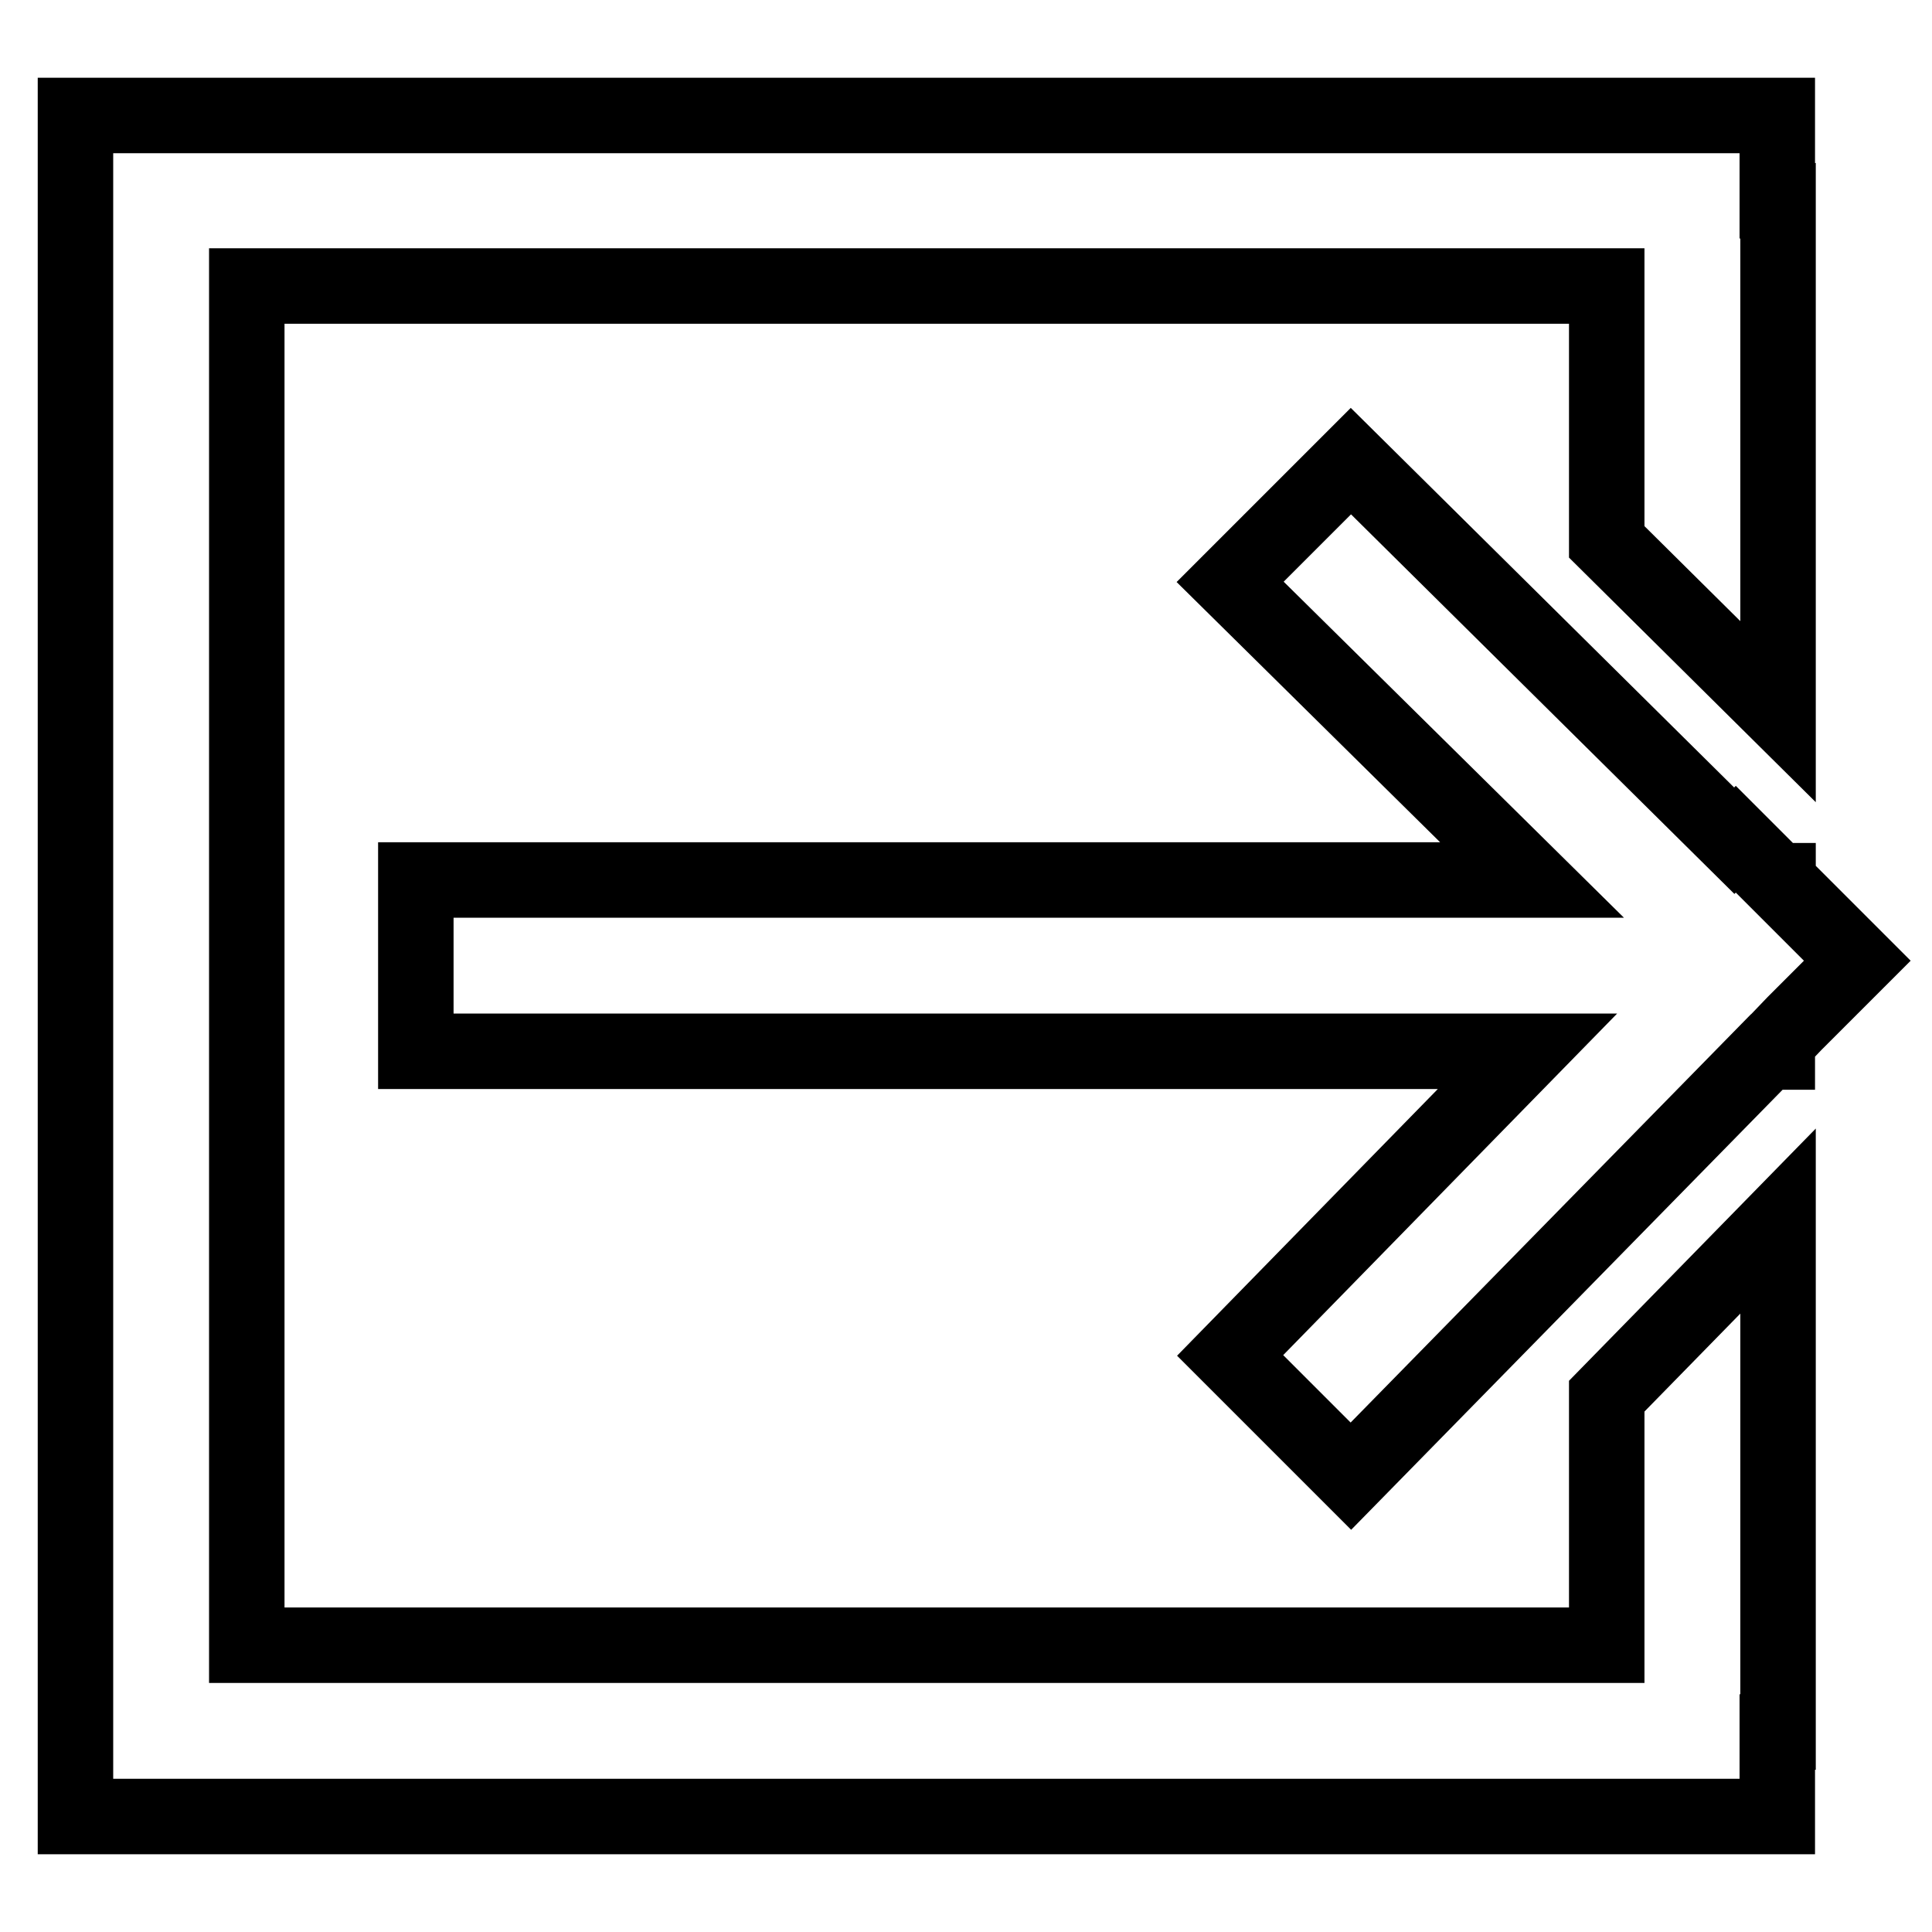
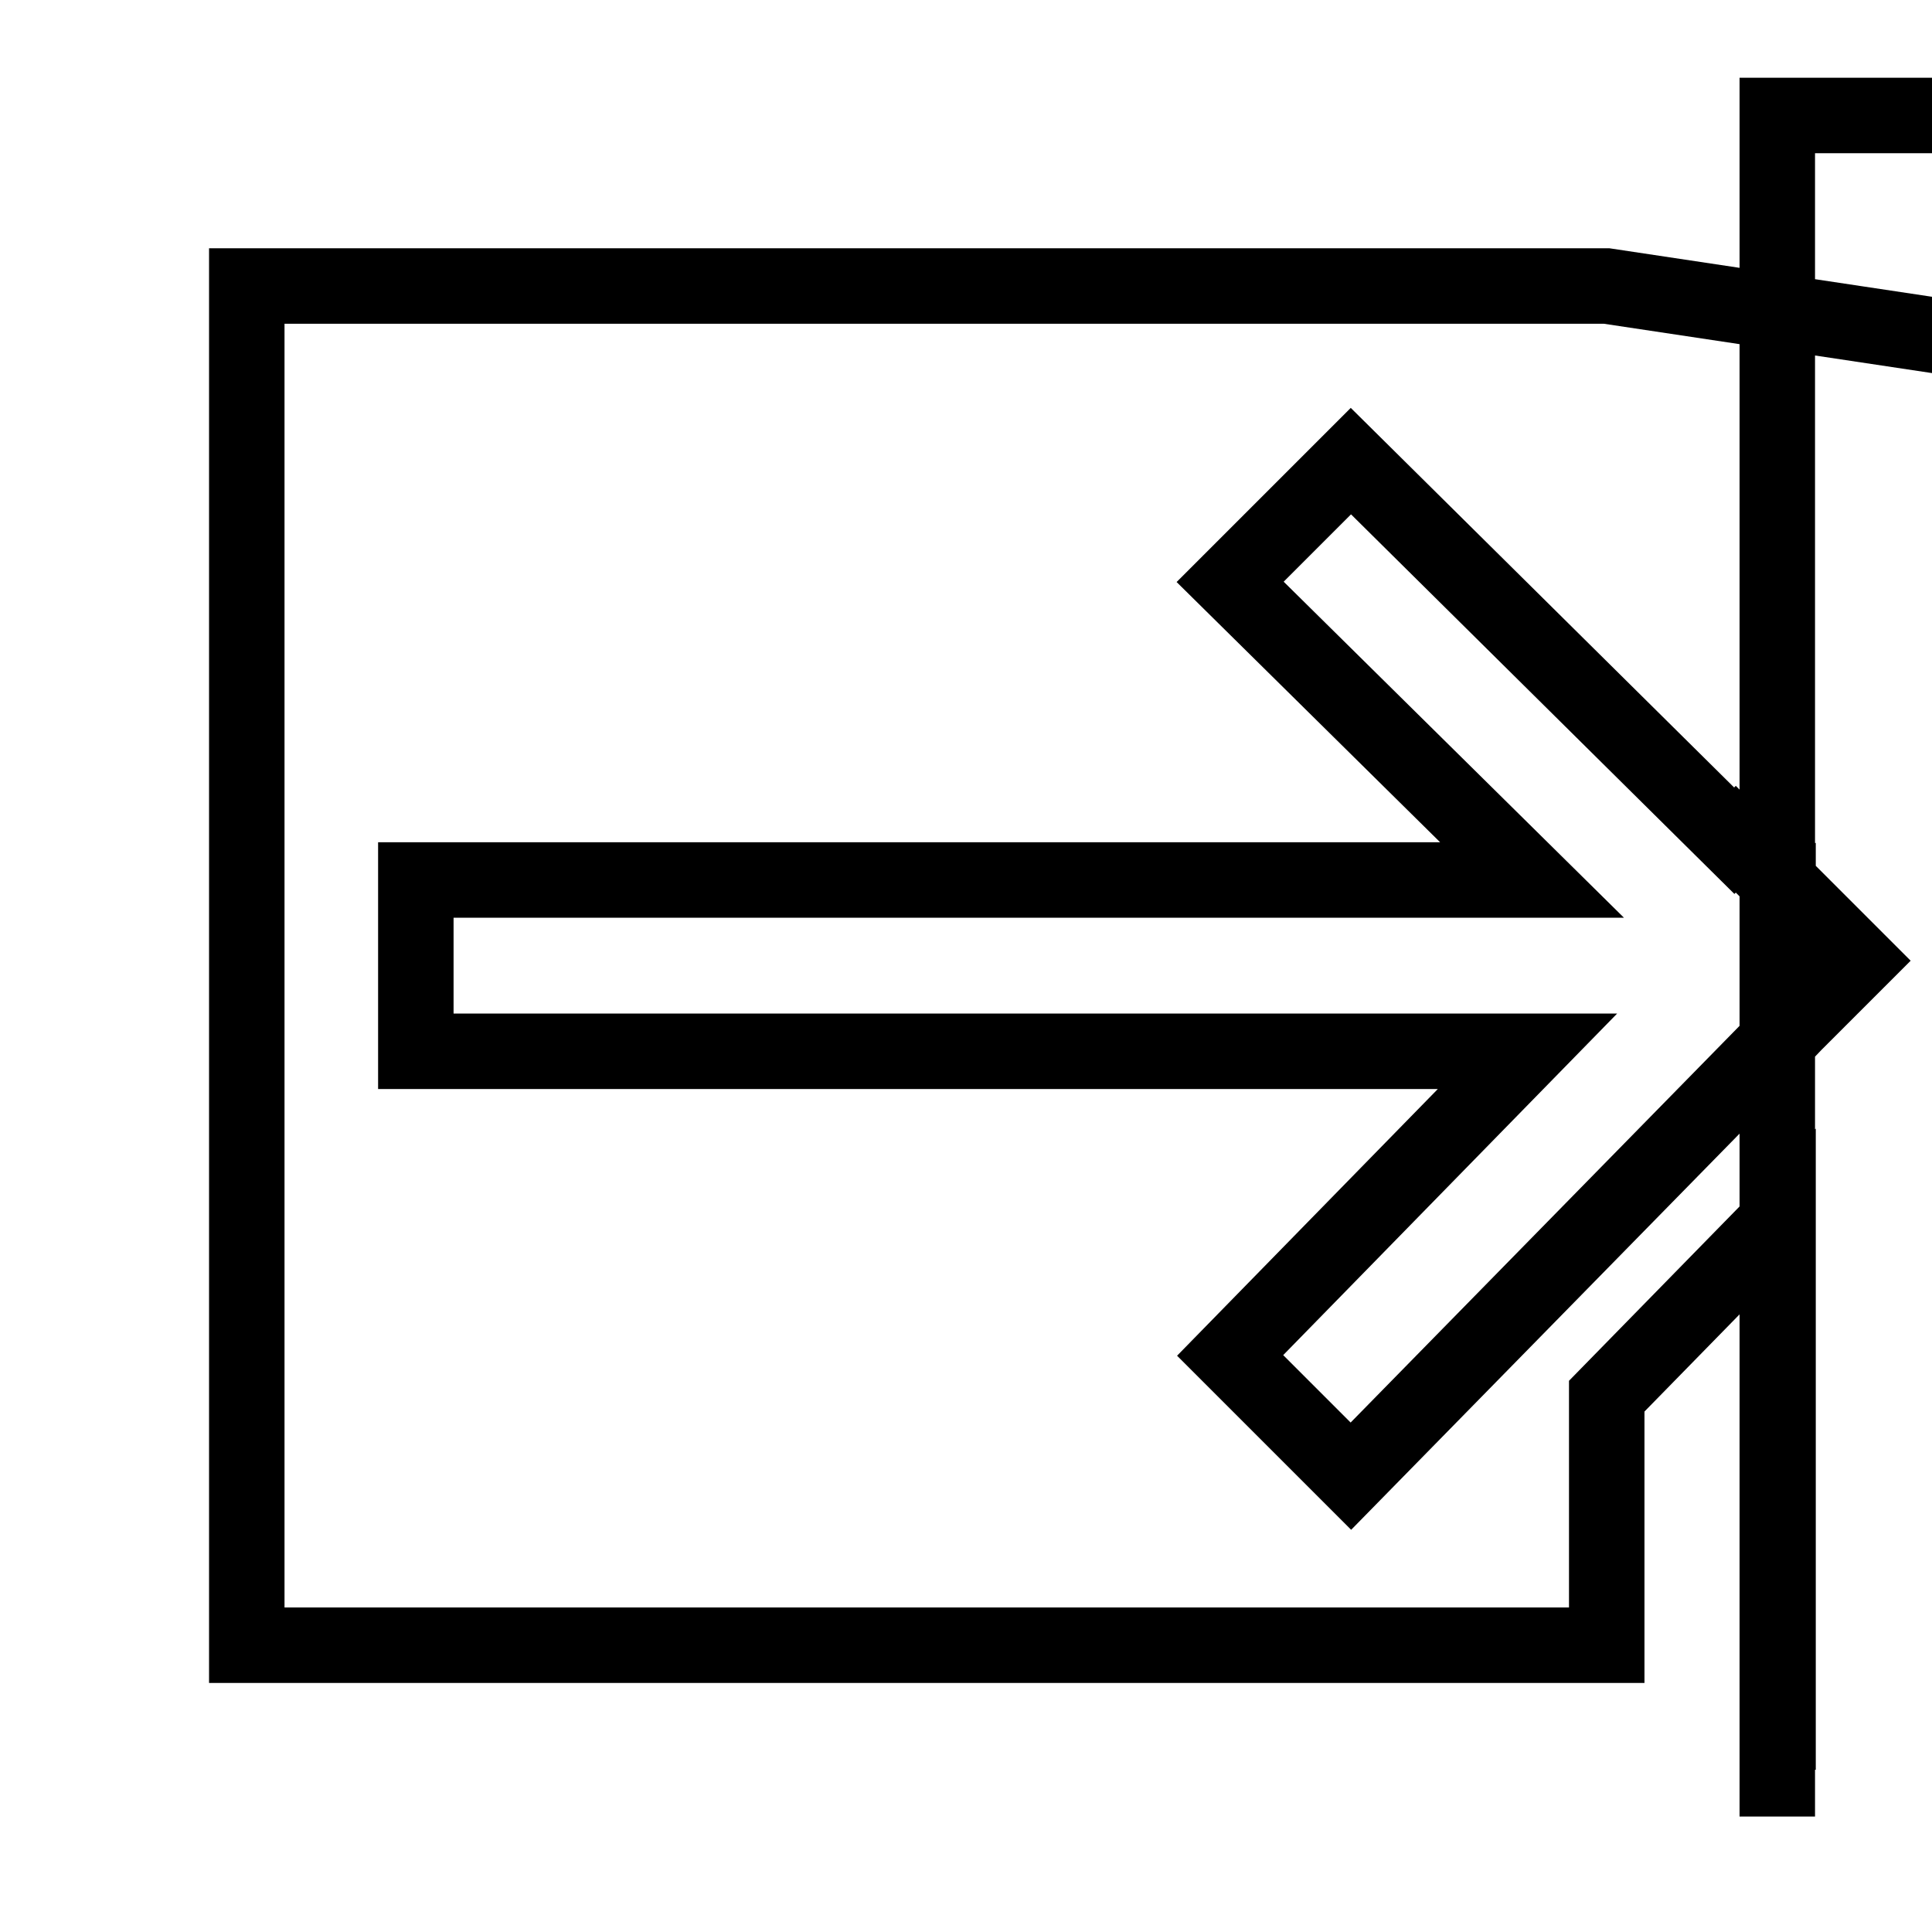
<svg xmlns="http://www.w3.org/2000/svg" version="1.1" x="0px" y="0px" viewBox="0 0 256 256" enable-background="new 0 0 256 256" xml:space="preserve">
  <g>
-     <path stroke-width="10" fill-opacity="0" stroke="#000000" d="M246,127.4l-8.2,8.2l-2.3,2.4v1.4h-1.4L179,195.6l-16-16l39.4-40.3H55.1v-22.7h147.9l-40-39.5l16-16 l50.8,50.3l0.2-0.2l5.5,5.5h0.1v0.1l10.5,10.5L246,127.4L246,127.4z M212.9,37.9H32.7v180.1h180.2v-33l22.7-23.2v67.7h-0.1v11.2H10 V15.3h225.5v11.3h0.1v67.7l-22.7-22.5L212.9,37.9L212.9,37.9z" />
+     <path stroke-width="10" fill-opacity="0" stroke="#000000" d="M246,127.4l-8.2,8.2l-2.3,2.4v1.4h-1.4L179,195.6l-16-16l39.4-40.3H55.1v-22.7h147.9l-40-39.5l16-16 l50.8,50.3l0.2-0.2l5.5,5.5h0.1v0.1l10.5,10.5L246,127.4L246,127.4z M212.9,37.9H32.7v180.1h180.2v-33l22.7-23.2v67.7h-0.1v11.2V15.3h225.5v11.3h0.1v67.7l-22.7-22.5L212.9,37.9L212.9,37.9z" />
  </g>
</svg>